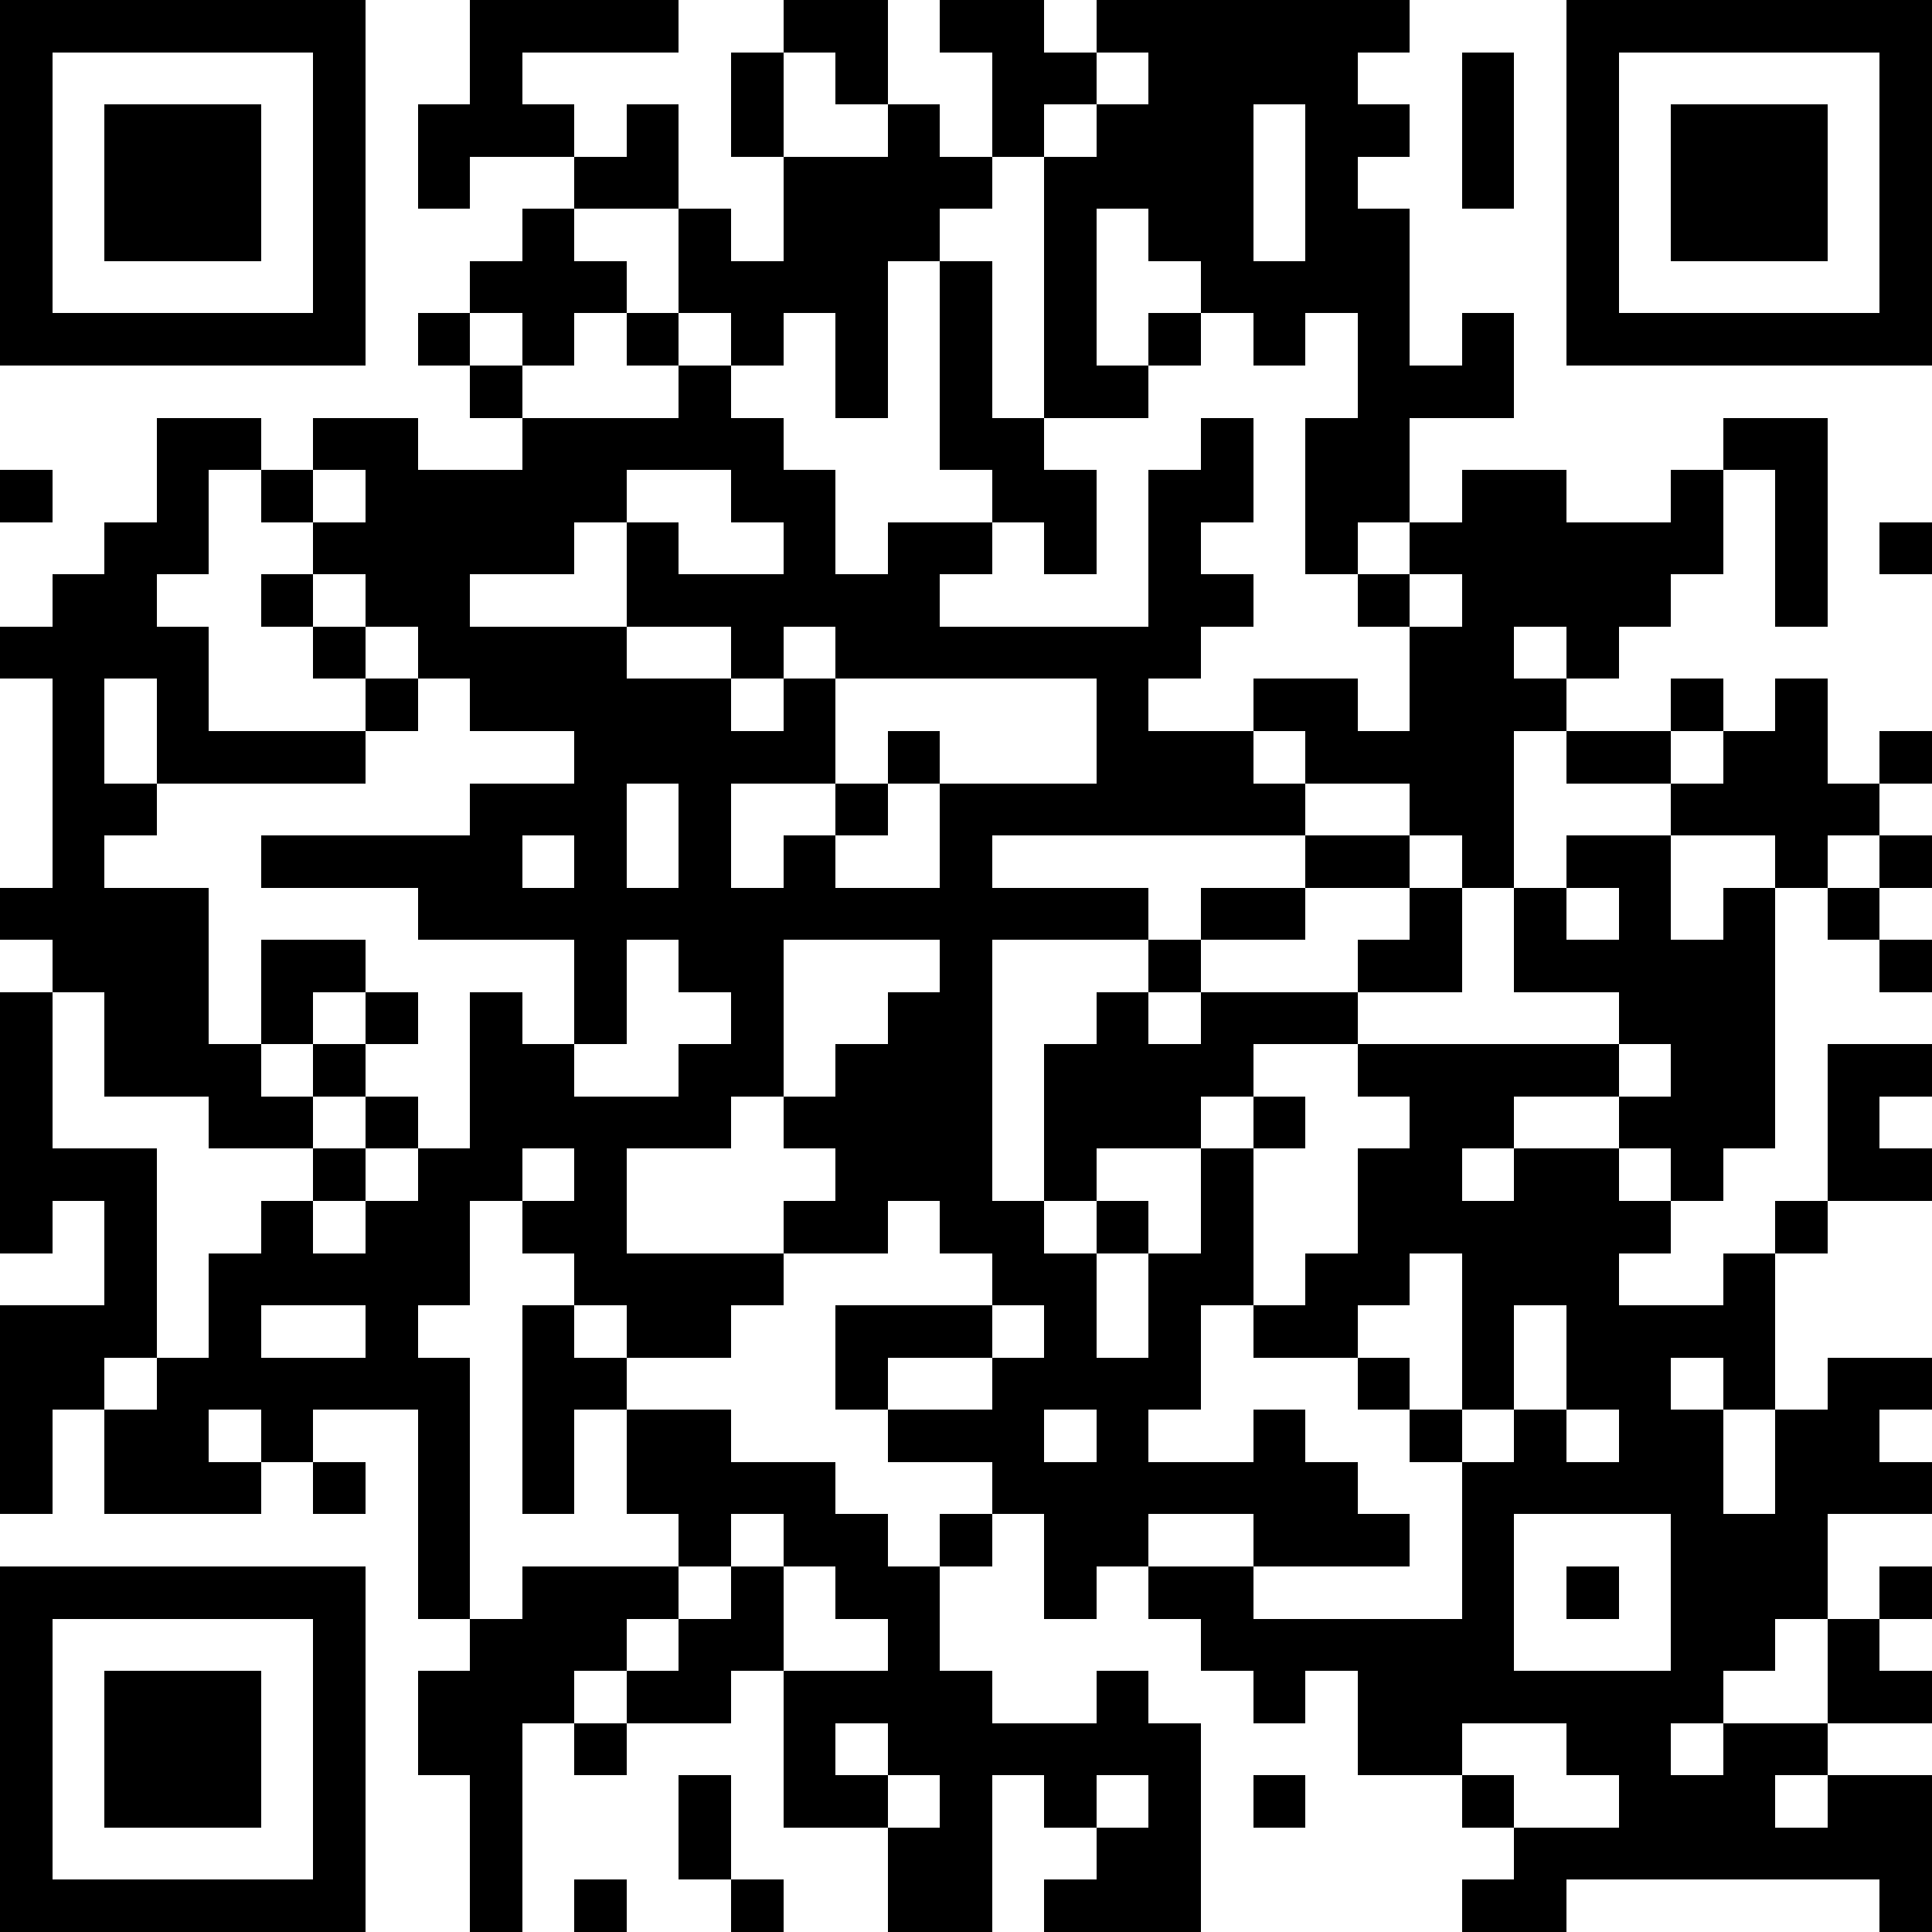
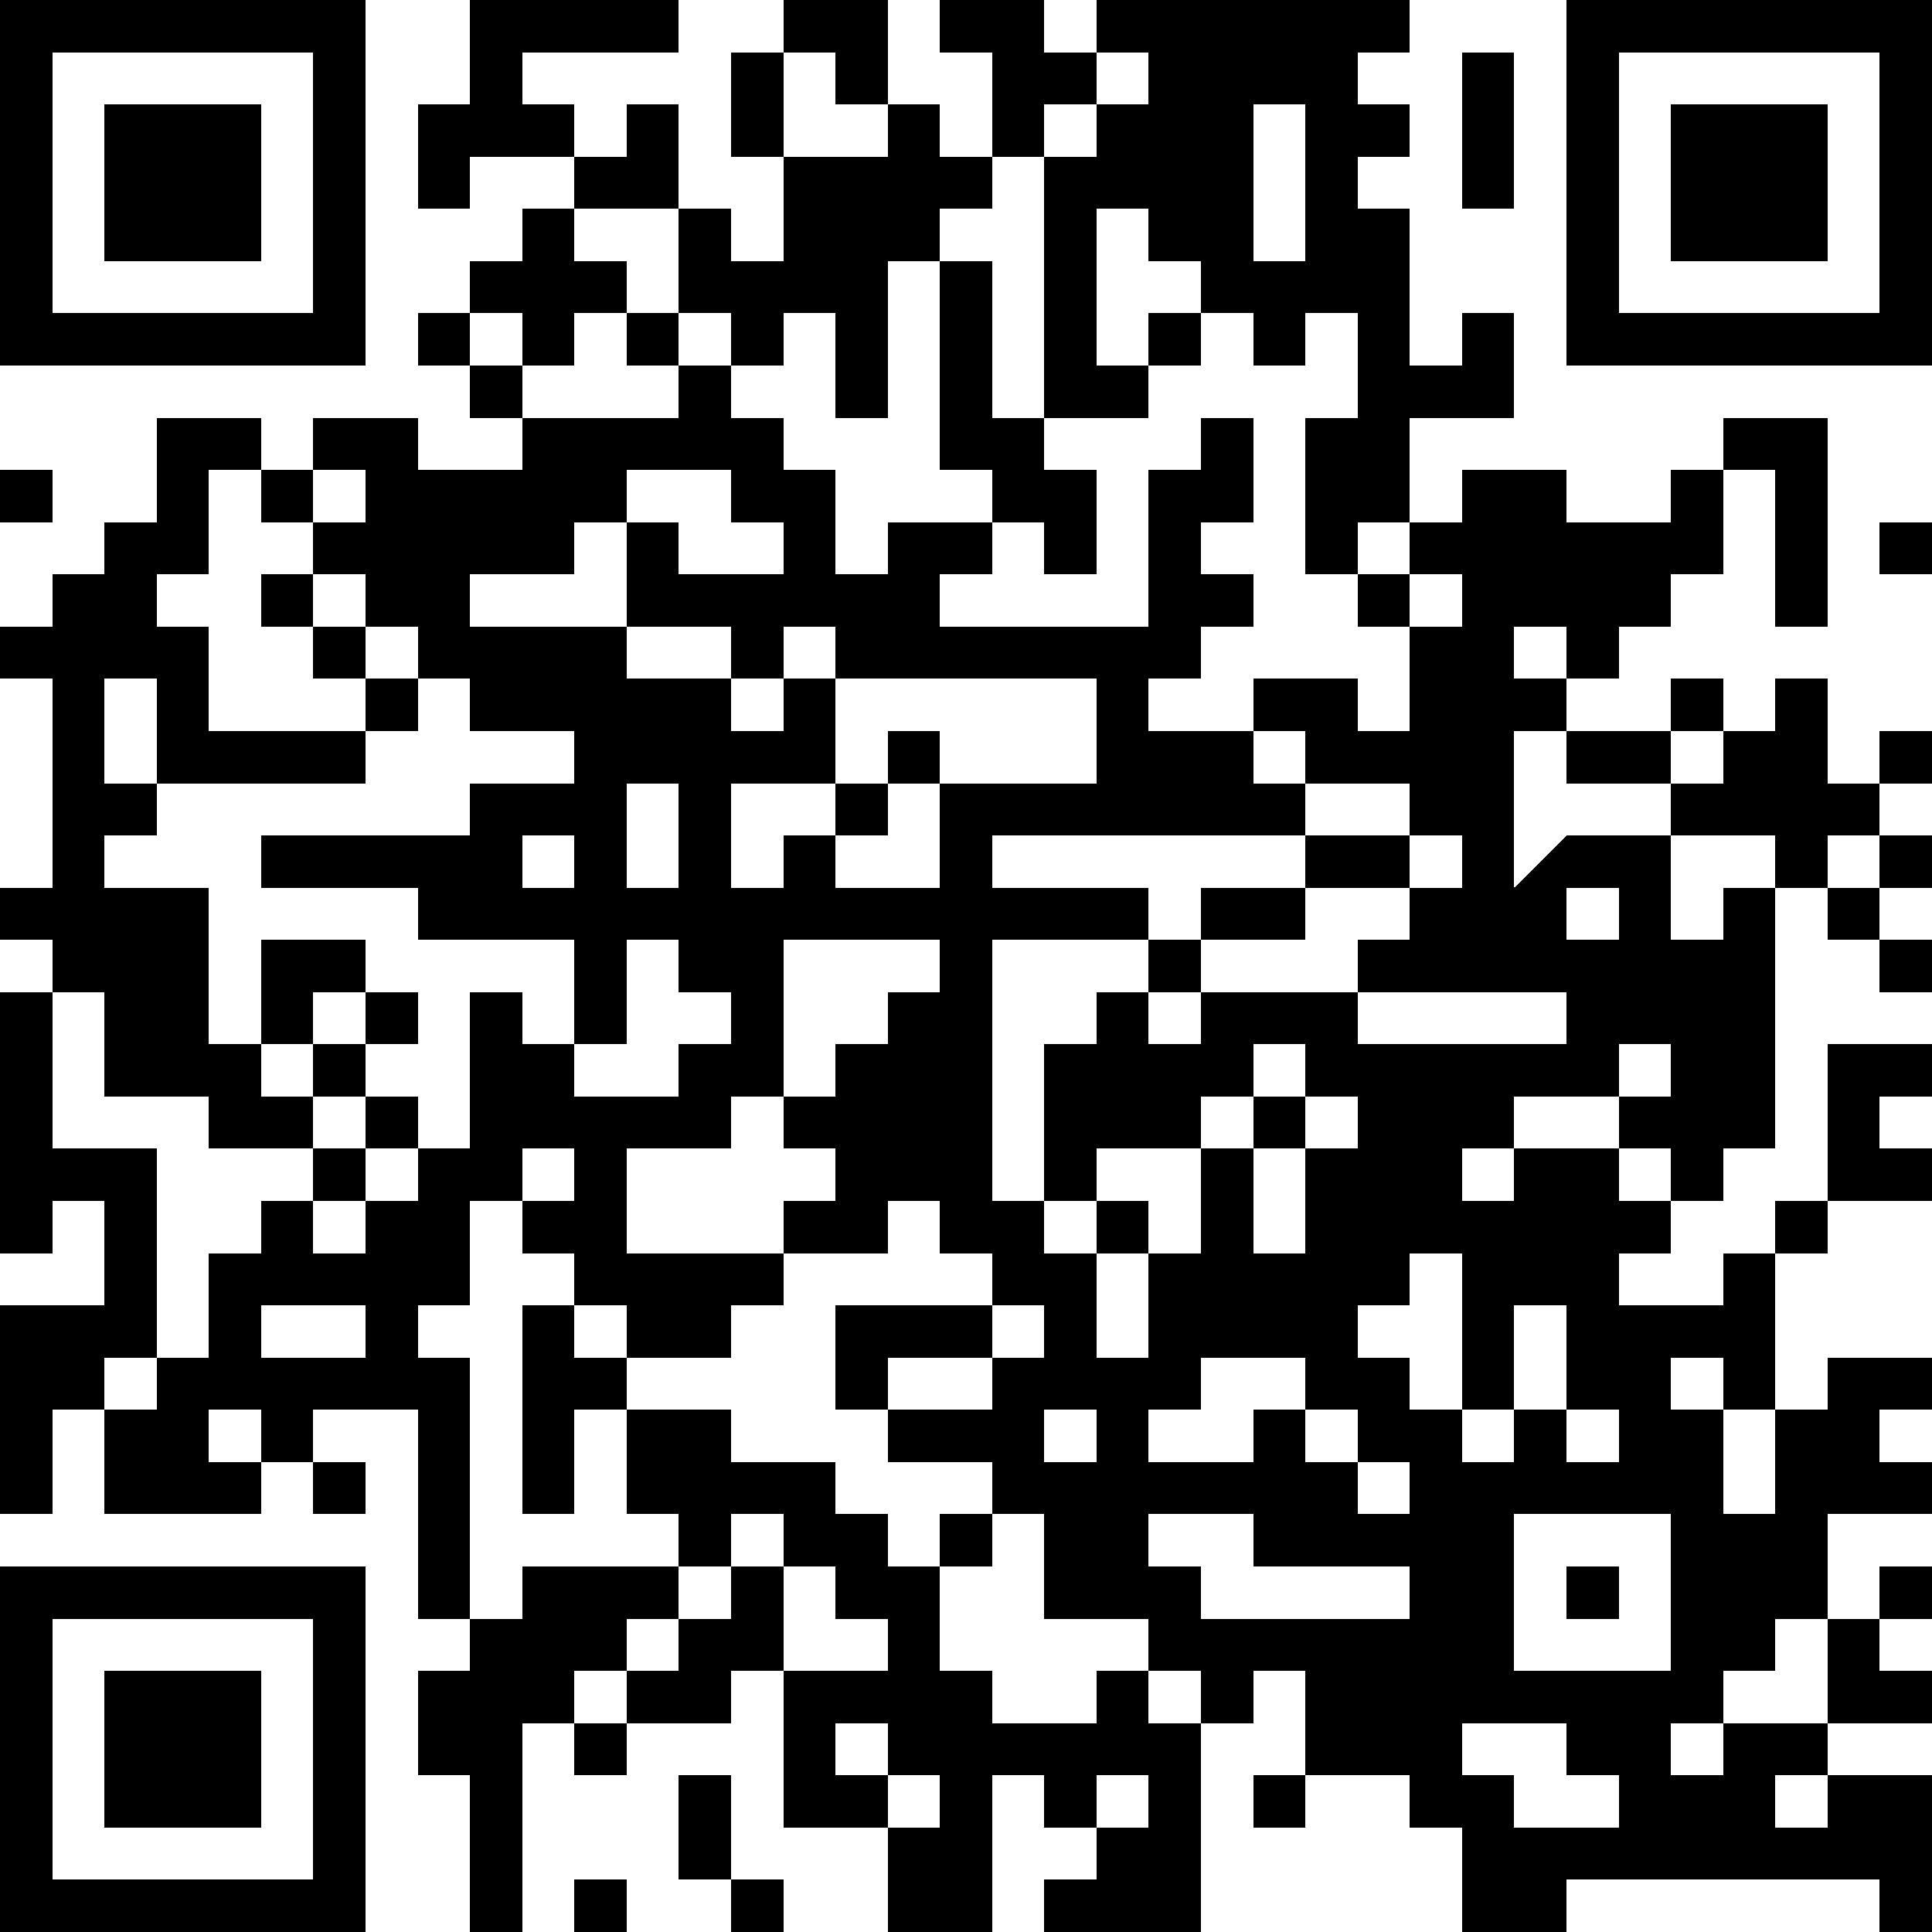
<svg xmlns="http://www.w3.org/2000/svg" version="1.1" width="407" height="407" shape-rendering="crispEdges">
-   <path d="M0 0h7v7h-7zM9 0h4v1h-3v1h1v1h-2v1h-1v-2h1zM15 0h2v2h-1v-1h-1zM18 0h2v1h1v-1h6v1h-1v1h1v1h-1v1h1v3h1v-1h1v2h-2v2h-1v1h-1v-3h1v-2h-1v1h-1v-1h-1v-1h-1v-1h-1v3h1v-1h1v1h-1v1h-2v-5h-1v-2h-1zM30 0h7v7h-7zM1 1v5h5v-5zM14 1h1v2h-1zM21 1v1h-1v1h1v-1h1v-1zM28 1h1v3h-1zM31 1v5h5v-5zM2 2h3v3h-3zM12 2h1v2h-2v-1h1zM17 2h1v1h1v1h-1v1h-1v3h-1v-2h-1v1h-1v-1h-1v-2h1v1h1v-2h2zM24 2v3h1v-3zM32 2h3v3h-3zM10 4h1v1h1v1h-1v1h-1v-1h-1v-1h1zM18 5h1v3h1v1h1v2h-1v-1h-1v-1h-1zM8 6h1v1h-1zM12 6h1v1h-1zM9 7h1v1h-1zM13 7h1v1h1v1h1v2h1v-1h2v1h-1v1h4v-3h1v-1h1v2h-1v1h1v1h-1v1h-1v1h2v-1h2v1h1v-2h-1v-1h1v-1h1v-1h2v1h2v-1h1v-1h2v4h-1v-3h-1v2h-1v1h-1v1h-1v-1h-1v1h1v1h-1v3h-1v-1h-1v-1h-2v-1h-1v1h1v1h-6v1h3v1h-3v5h1v-3h1v-1h1v-1h1v-1h2v-1h2v1h-2v1h-2v1h-1v1h1v-1h3v-1h1v-1h1v2h-2v1h-2v1h-1v1h-2v1h-1v1h1v-1h1v1h-1v2h1v-2h1v-2h1v-1h1v1h-1v3h-1v2h-1v1h2v-1h1v1h1v1h1v1h-3v-1h-2v1h-1v1h-1v-2h-1v-1h-2v-1h-1v-2h3v-1h-1v-1h-1v1h-2v-1h1v-1h-1v-1h-1v1h-2v2h3v1h-1v1h-2v-1h-1v-1h-1v-1h-1v2h-1v1h1v5h-1v-4h-2v1h-1v-1h-1v1h1v1h-3v-2h-1v2h-1v-4h2v-2h-1v1h-1v-5h1v-1h-1v-1h1v-4h-1v-1h1v-1h1v-1h1v-2h2v1h-1v2h-1v1h1v2h3v-1h-1v-1h-1v-1h1v-1h-1v-1h1v-1h2v1h2v-1h3zM0 9h1v1h-1zM6 9v1h1v-1zM12 9v1h-1v1h-2v1h3v-2h1v1h2v-1h-1v-1zM36 10h1v1h-1zM6 11v1h1v-1zM27 11v1h1v-1zM7 12v1h1v-1zM12 12v1h2v-1zM15 12v1h-1v1h1v-1h1v-1zM2 13v2h1v-2zM8 13v1h-1v1h-4v1h-1v1h2v3h1v-2h2v1h-1v1h-1v1h1v-1h1v-1h1v1h-1v1h-1v1h-2v-1h-2v-2h-1v3h2v4h-1v1h1v-1h1v-2h1v-1h1v-1h1v-1h1v1h-1v1h-1v1h1v-1h1v-1h1v-3h1v1h1v-2h-3v-1h-3v-1h4v-1h2v-1h-2v-1zM16 13v2h-2v2h1v-1h1v-1h1v-1h1v1h-1v1h-1v1h2v-2h3v-2zM32 13h1v1h-1zM34 13h1v2h1v-1h1v1h-1v1h-1v1h-1v-1h-2v-1h-2v-1h2v1h1v-1h1zM12 15v2h1v-2zM10 16v1h1v-1zM30 16h2v2h1v-1h1v5h-1v1h-1v-1h-1v-1h-2v1h-1v1h1v-1h2v1h1v1h-1v1h2v-1h1v-1h1v-3h2v1h-1v1h1v1h-2v1h-1v3h-1v-1h-1v1h1v2h1v-2h1v-1h2v1h-1v1h1v1h-2v2h-1v1h-1v1h-1v1h1v-1h2v-2h1v-1h1v1h-1v1h1v1h-2v1h-1v1h1v-1h2v3h-1v-1h-6v1h-2v-1h1v-1h-1v-1h-2v-2h-1v1h-1v-1h-1v-1h-1v-1h2v1h4v-3h-1v-1h-1v-1h-2v-1h1v-1h1v-2h1v-1h-1v-1h5v-1h-2v-2h1zM36 16h1v1h-1zM30 17v1h1v-1zM35 17h1v1h-1zM12 18v2h-1v1h2v-1h1v-1h-1v-1zM15 18v3h1v-1h1v-1h1v-1zM36 18h1v1h-1zM31 20v1h1v-1zM10 22v1h1v-1zM27 24v1h-1v1h1v1h1v-3zM5 25v1h2v-1zM10 25h1v1h1v1h-1v2h-1zM19 25v1h-2v1h2v-1h1v-1zM29 25v2h-1v1h1v-1h1v-2zM12 27h2v1h2v1h1v1h1v-1h1v1h-1v2h1v1h2v-1h1v1h1v4h-3v-1h1v-1h-1v-1h-1v3h-2v-2h-2v-3h-1v1h-2v-1h-1v1h-1v4h-1v-3h-1v-2h1v-1h1v-1h3v-1h-1zM20 27v1h1v-1zM30 27v1h1v-1zM6 28h1v1h-1zM14 29v1h-1v1h-1v1h1v-1h1v-1h1v-1zM29 29v3h3v-3zM0 30h7v7h-7zM15 30v2h2v-1h-1v-1zM30 30h1v1h-1zM1 31v5h5v-5zM2 32h3v3h-3zM11 33h1v1h-1zM16 33v1h1v-1zM28 33v1h1v1h2v-1h-1v-1zM13 34h1v2h-1zM17 34v1h1v-1zM21 34v1h1v-1zM24 34h1v1h-1zM11 36h1v1h-1zM14 36h1v1h-1z" style="fill:#000" transform="translate(0,0) scale(11)" />
+   <path d="M0 0h7v7h-7zM9 0h4v1h-3v1h1v1h-2v1h-1v-2h1zM15 0h2v2h-1v-1h-1zM18 0h2v1h1v-1h6v1h-1v1h1v1h-1v1h1v3h1v-1h1v2h-2v2h-1v1h-1v-3h1v-2h-1v1h-1v-1h-1v-1h-1v-1h-1v3h1v-1h1v1h-1v1h-2v-5h-1v-2h-1zM30 0h7v7h-7zM1 1v5h5v-5zM14 1h1v2h-1zM21 1v1h-1v1h1v-1h1v-1zM28 1h1v3h-1zM31 1v5h5v-5zM2 2h3v3h-3zM12 2h1v2h-2v-1h1zM17 2h1v1h1v1h-1v1h-1v3h-1v-2h-1v1h-1v-1h-1v-2h1v1h1v-2h2zM24 2v3h1v-3zM32 2h3v3h-3zM10 4h1v1h1v1h-1v1h-1v-1h-1v-1h1zM18 5h1v3h1v1h1v2h-1v-1h-1v-1h-1zM8 6h1v1h-1zM12 6h1v1h-1zM9 7h1v1h-1zM13 7h1v1h1v1h1v2h1v-1h2v1h-1v1h4v-3h1v-1h1v2h-1v1h1v1h-1v1h-1v1h2v-1h2v1h1v-2h-1v-1h1v-1h1v-1h2v1h2v-1h1v-1h2v4h-1v-3h-1v2h-1v1h-1v1h-1v-1h-1v1h1v1h-1v3h-1v-1h-1v-1h-2v-1h-1v1h1v1h-6v1h3v1h-3v5h1v-3h1v-1h1v-1h1v-1h2v-1h2v1h-2v1h-2v1h-1v1h1v-1h3v-1h1v-1h1v2h-2v1h-2v1h-1v1h-2v1h-1v1h1v-1h1v1h-1v2h1v-2h1v-2h1v-1h1v1h-1v3h-1v2h-1v1h2v-1h1v1h1v1h1v1h-3v-1h-2v1h-1v1h-1v-2h-1v-1h-2v-1h-1v-2h3v-1h-1v-1h-1v1h-2v-1h1v-1h-1v-1h-1v1h-2v2h3v1h-1v1h-2v-1h-1v-1h-1v-1h-1v2h-1v1h1v5h-1v-4h-2v1h-1v-1h-1v1h1v1h-3v-2h-1v2h-1v-4h2v-2h-1v1h-1v-5h1v-1h-1v-1h1v-4h-1v-1h1v-1h1v-1h1v-2h2v1h-1v2h-1v1h1v2h3v-1h-1v-1h-1v-1h1v-1h-1v-1h1v-1h2v1h2v-1h3zM0 9h1v1h-1zM6 9v1h1v-1zM12 9v1h-1v1h-2v1h3v-2h1v1h2v-1h-1v-1zM36 10h1v1h-1zM6 11v1h1v-1zM27 11v1h1v-1zM7 12v1h1v-1zM12 12v1h2v-1zM15 12v1h-1v1h1v-1h1v-1zM2 13v2h1v-2zM8 13v1h-1v1h-4v1h-1v1h2v3h1v-2h2v1h-1v1h-1v1h1v-1h1v-1h1v1h-1v1h-1v1h-2v-1h-2v-2h-1v3h2v4h-1v1h1v-1h1v-2h1v-1h1v-1h1v-1h1v1h-1v1h-1v1h1v-1h1v-1h1v-3h1v1h1v-2h-3v-1h-3v-1h4v-1h2v-1h-2v-1zM16 13v2h-2v2h1v-1h1v-1h1v-1h1v1h-1v1h-1v1h2v-2h3v-2zM32 13h1v1h-1zM34 13h1v2h1v-1h1v1h-1v1h-1v1h-1v-1h-2v-1h-2v-1h2v1h1v-1h1zM12 15v2h1v-2zM10 16v1h1v-1zM30 16h2v2h1v-1h1v5h-1v1h-1v-1h-1v-1h-2v1h-1v1h1v-1h2v1h1v1h-1v1h2v-1h1v-1h1v-3h2v1h-1v1h1v1h-2v1h-1v3h-1v-1h-1v1h1v2h1v-2h1v-1h2v1h-1v1h1v1h-2v2h-1v1h-1v1h-1v1h1v-1h2v-2h1v-1h1v1h-1v1h1v1h-2v1h-1v1h1v-1h2v3h-1v-1h-6v1h-2v-1v-1h-1v-1h-2v-2h-1v1h-1v-1h-1v-1h-1v-1h2v1h4v-3h-1v-1h-1v-1h-2v-1h1v-1h1v-2h1v-1h-1v-1h5v-1h-2v-2h1zM36 16h1v1h-1zM30 17v1h1v-1zM35 17h1v1h-1zM12 18v2h-1v1h2v-1h1v-1h-1v-1zM15 18v3h1v-1h1v-1h1v-1zM36 18h1v1h-1zM31 20v1h1v-1zM10 22v1h1v-1zM27 24v1h-1v1h1v1h1v-3zM5 25v1h2v-1zM10 25h1v1h1v1h-1v2h-1zM19 25v1h-2v1h2v-1h1v-1zM29 25v2h-1v1h1v-1h1v-2zM12 27h2v1h2v1h1v1h1v-1h1v1h-1v2h1v1h2v-1h1v1h1v4h-3v-1h1v-1h-1v-1h-1v3h-2v-2h-2v-3h-1v1h-2v-1h-1v1h-1v4h-1v-3h-1v-2h1v-1h1v-1h3v-1h-1zM20 27v1h1v-1zM30 27v1h1v-1zM6 28h1v1h-1zM14 29v1h-1v1h-1v1h1v-1h1v-1h1v-1zM29 29v3h3v-3zM0 30h7v7h-7zM15 30v2h2v-1h-1v-1zM30 30h1v1h-1zM1 31v5h5v-5zM2 32h3v3h-3zM11 33h1v1h-1zM16 33v1h1v-1zM28 33v1h1v1h2v-1h-1v-1zM13 34h1v2h-1zM17 34v1h1v-1zM21 34v1h1v-1zM24 34h1v1h-1zM11 36h1v1h-1zM14 36h1v1h-1z" style="fill:#000" transform="translate(0,0) scale(11)" />
</svg>